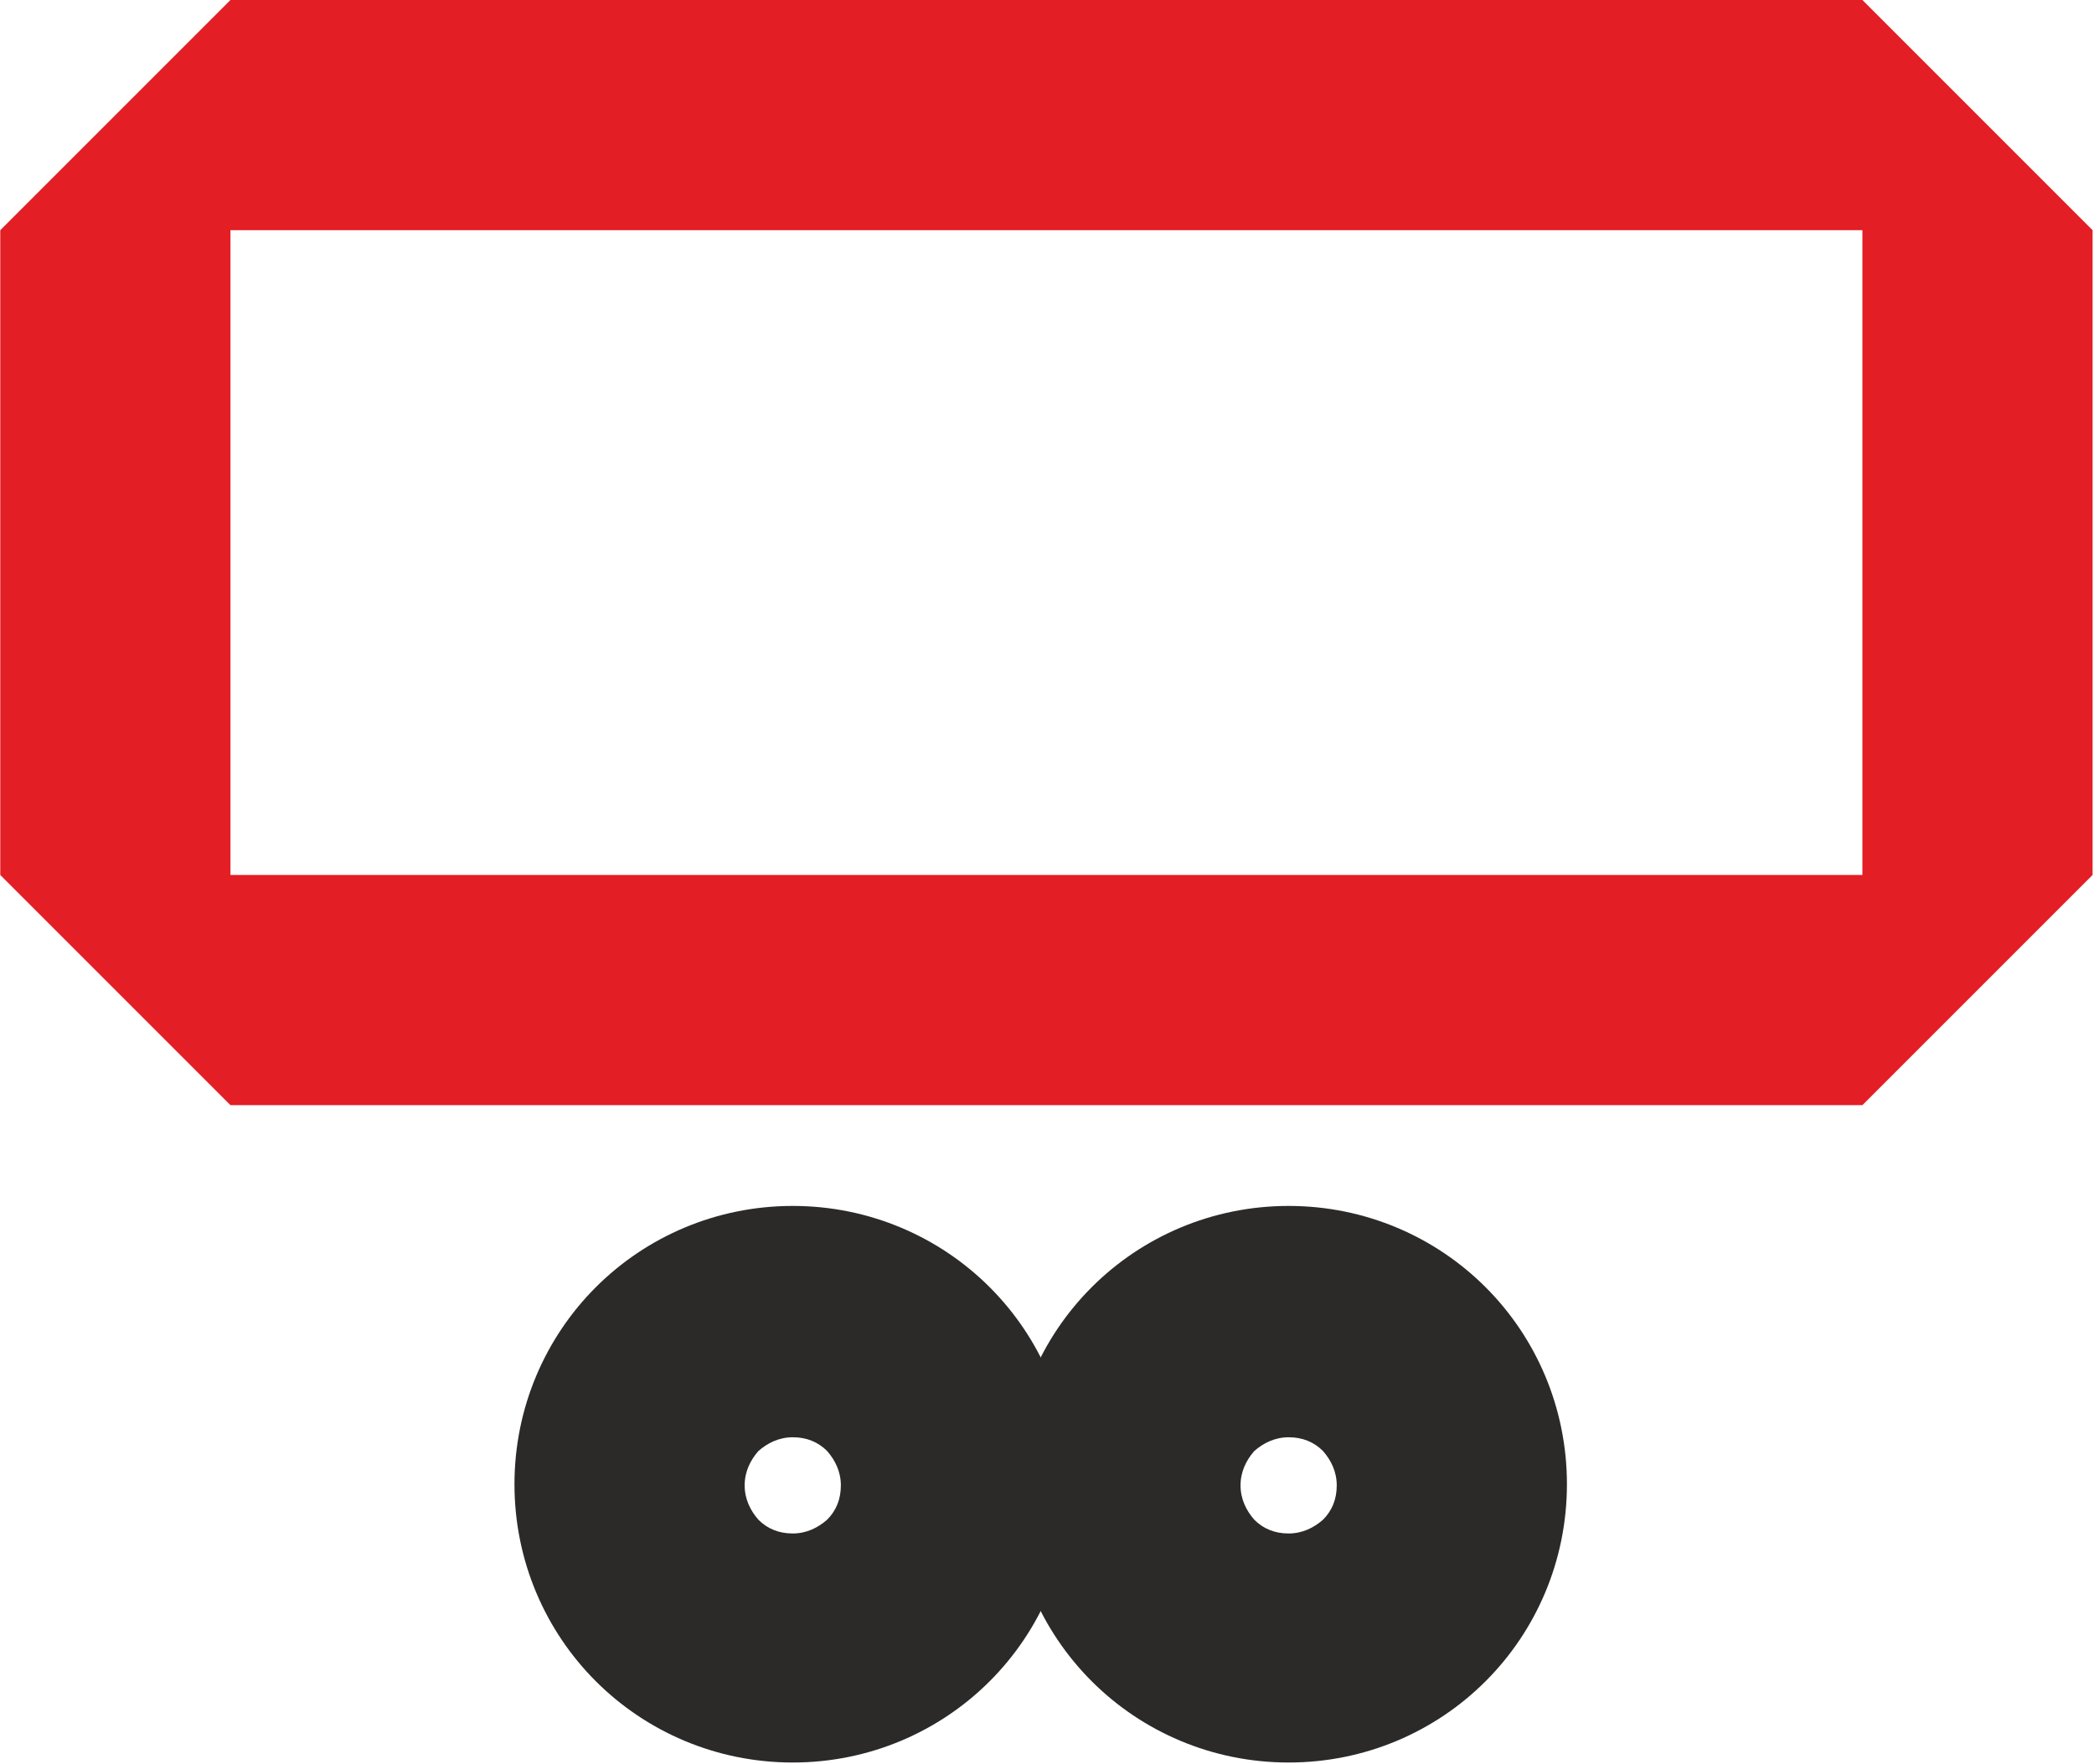
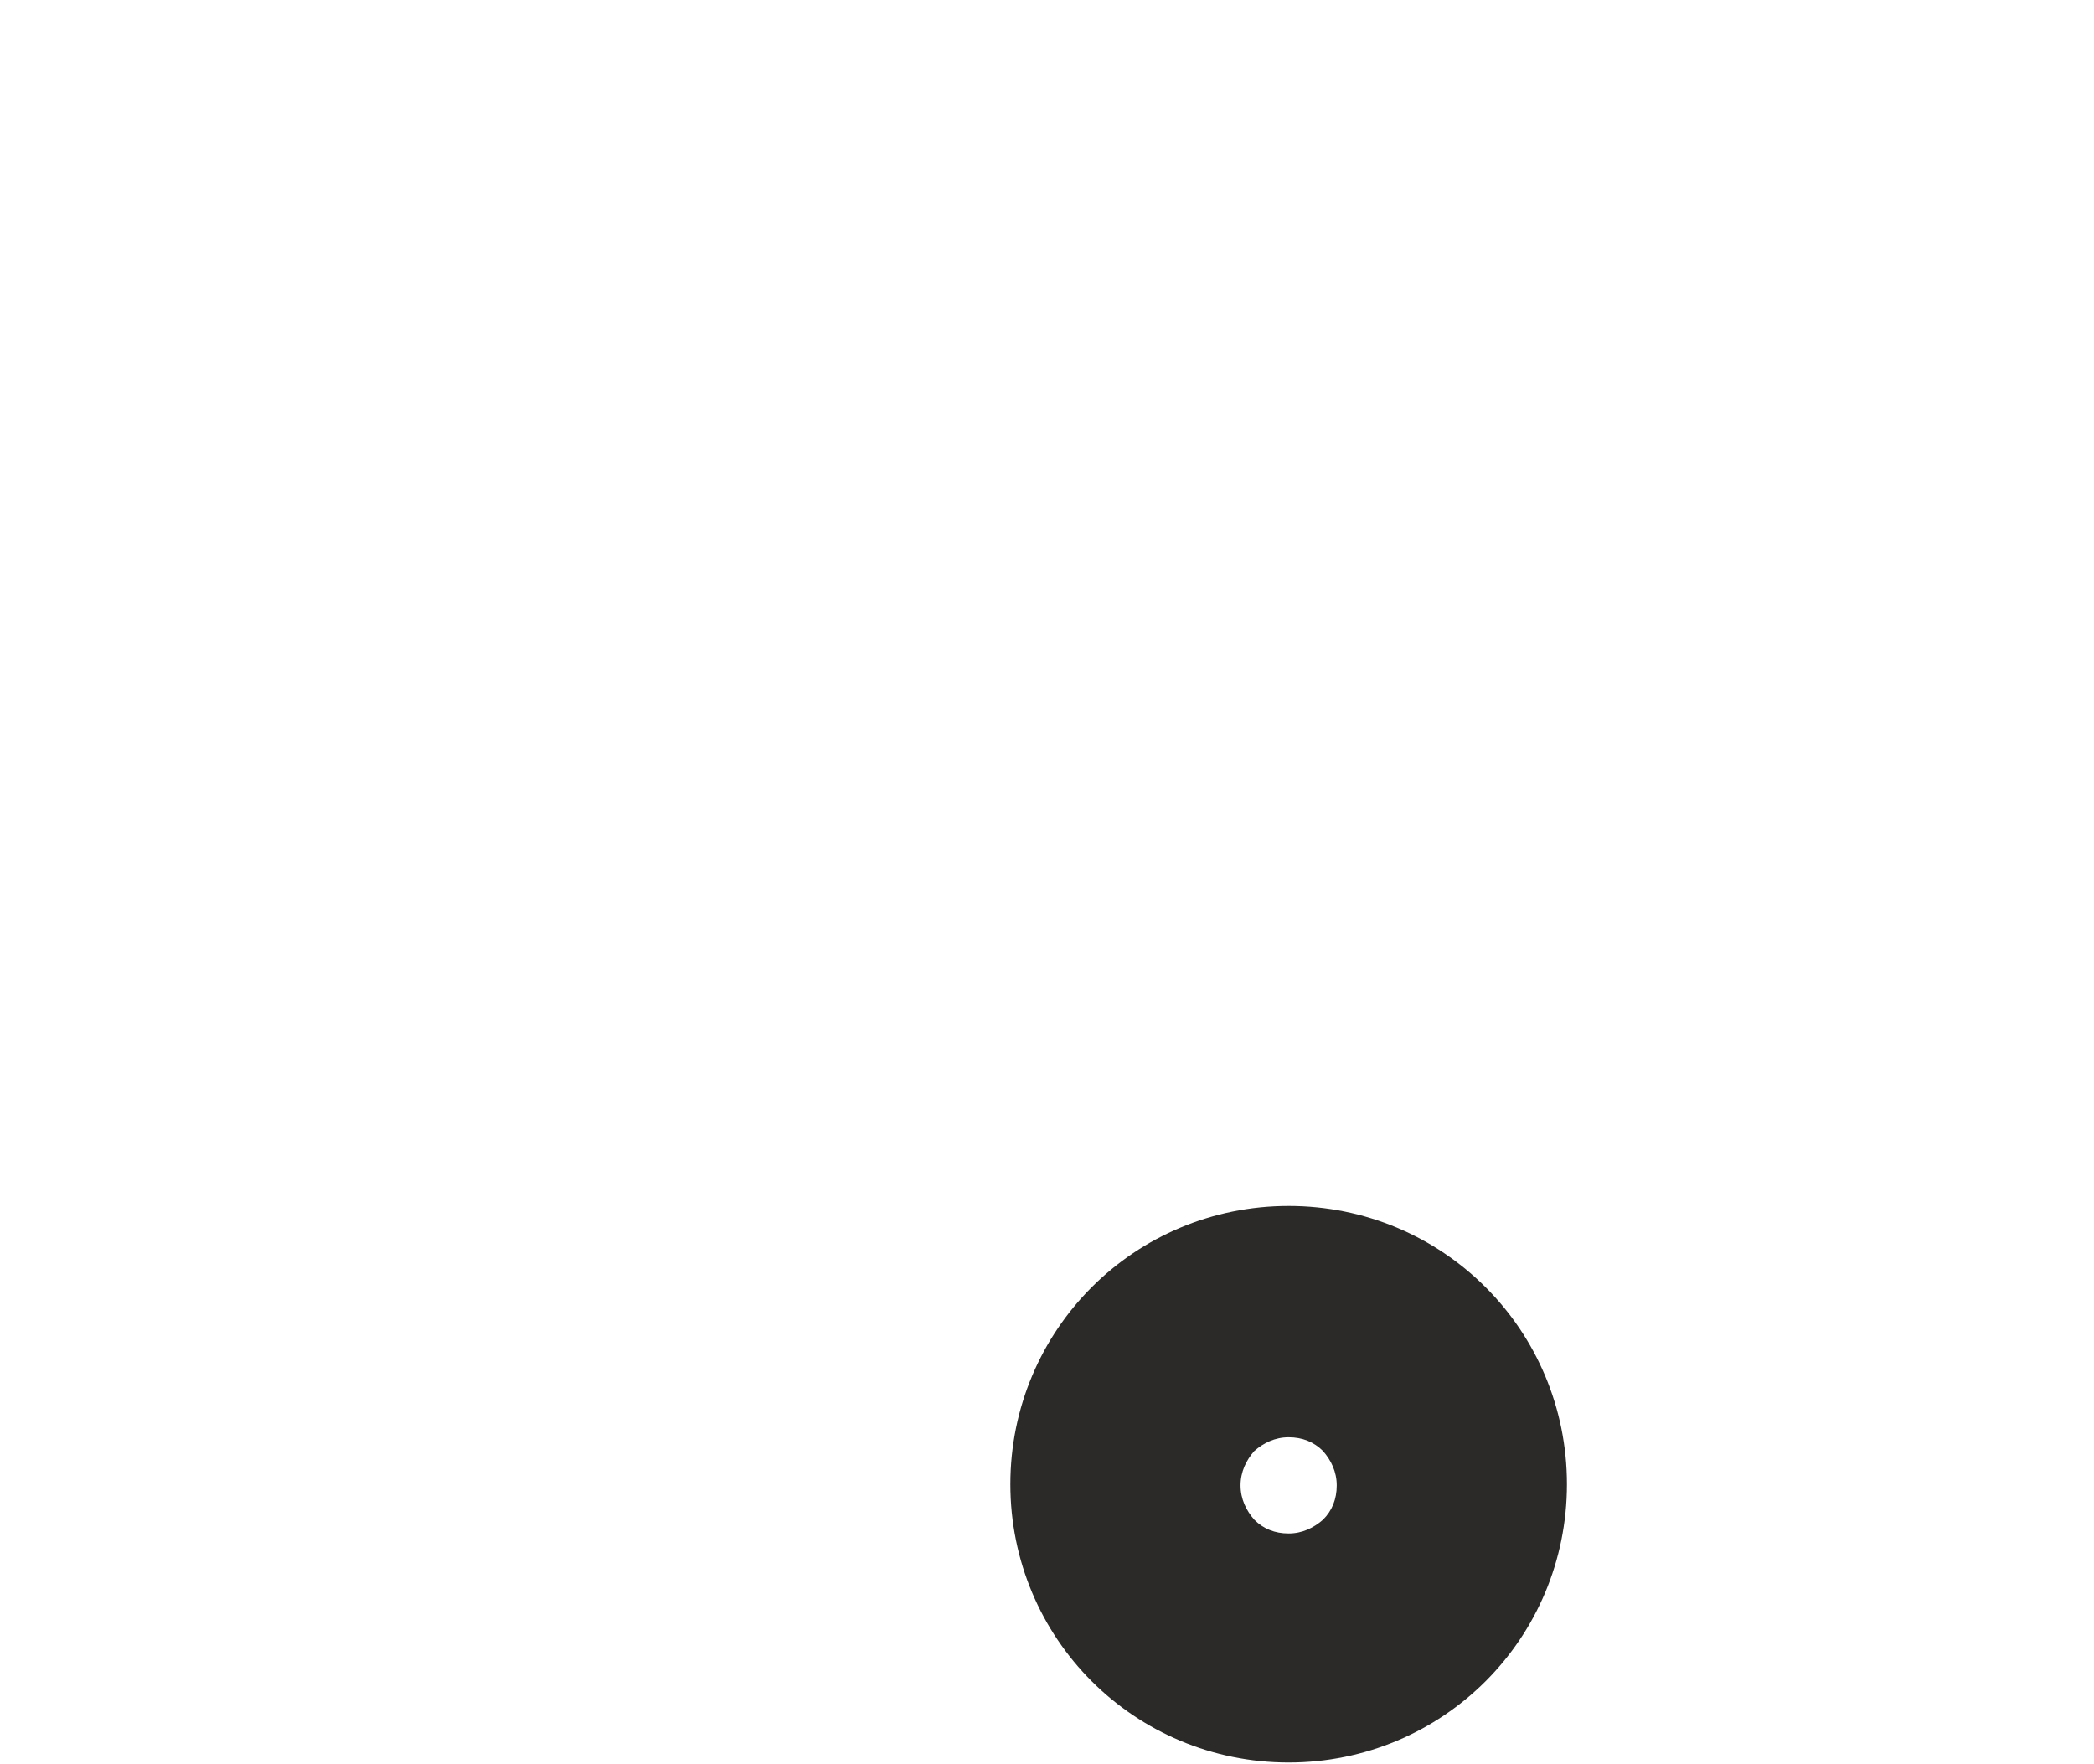
<svg xmlns="http://www.w3.org/2000/svg" xml:space="preserve" width="16.024mm" height="13.496mm" style="shape-rendering:geometricPrecision; text-rendering:geometricPrecision; image-rendering:optimizeQuality; fill-rule:evenodd; clip-rule:evenodd" viewBox="0 0 18.28 15.4">
  <defs>
    <style type="text/css">  .fil1 {fill:#E31E24} .fil0 {fill:#2B2A29;fill-rule:nonzero}  </style>
  </defs>
  <g id="Слой_x0020_1">
-     <path class="fil0" d="M6.92 10.53c0.67,0 1.28,0.27 1.72,0.71 0.44,0.44 0.71,1.05 0.71,1.72 0,0.67 -0.27,1.28 -0.71,1.72 -0.44,0.44 -1.05,0.71 -1.72,0.71 -0.67,0 -1.28,-0.27 -1.72,-0.71 -0.44,-0.44 -0.71,-1.05 -0.71,-1.72 0,-0.67 0.27,-1.28 0.71,-1.72l0 -0c0.44,-0.44 1.05,-0.71 1.72,-0.71zm0.3 2.14c-0.08,-0.08 -0.18,-0.12 -0.3,-0.12 -0.12,0 -0.22,0.05 -0.3,0.12 -0.07,0.08 -0.12,0.18 -0.12,0.3 0,0.12 0.05,0.22 0.12,0.3 0.08,0.08 0.18,0.12 0.3,0.12 0.12,0 0.22,-0.05 0.3,-0.12 0.08,-0.08 0.12,-0.18 0.12,-0.3 0,-0.12 -0.05,-0.22 -0.12,-0.3z" />
    <path class="fil0" d="M11.25 10.53c0.67,0 1.28,0.27 1.72,0.71 0.44,0.44 0.71,1.05 0.71,1.72 0,0.67 -0.27,1.28 -0.71,1.72 -0.44,0.44 -1.05,0.71 -1.72,0.71 -0.67,0 -1.28,-0.27 -1.72,-0.71 -0.44,-0.44 -0.71,-1.05 -0.71,-1.72 0,-0.67 0.27,-1.28 0.71,-1.72l0 -0c0.44,-0.44 1.05,-0.71 1.72,-0.71zm0.3 2.14c-0.08,-0.08 -0.18,-0.12 -0.3,-0.12 -0.12,0 -0.22,0.05 -0.3,0.12 -0.07,0.08 -0.12,0.18 -0.12,0.3 0,0.12 0.05,0.22 0.12,0.3 0.08,0.08 0.18,0.12 0.3,0.12 0.12,0 0.22,-0.05 0.3,-0.12 0.08,-0.08 0.12,-0.18 0.12,-0.3 0,-0.12 -0.05,-0.22 -0.12,-0.3z" />
-     <path class="fil1" d="M2.01 0l14.25 0 2.01 2.01 0 5.63 -2.01 2.01 -14.25 0 -2.01 -2.01 0 -5.63 2.01 -2.01zm0 2.01l14.25 0 0 5.63 -14.25 0 0 -5.63z" />
  </g>
</svg>